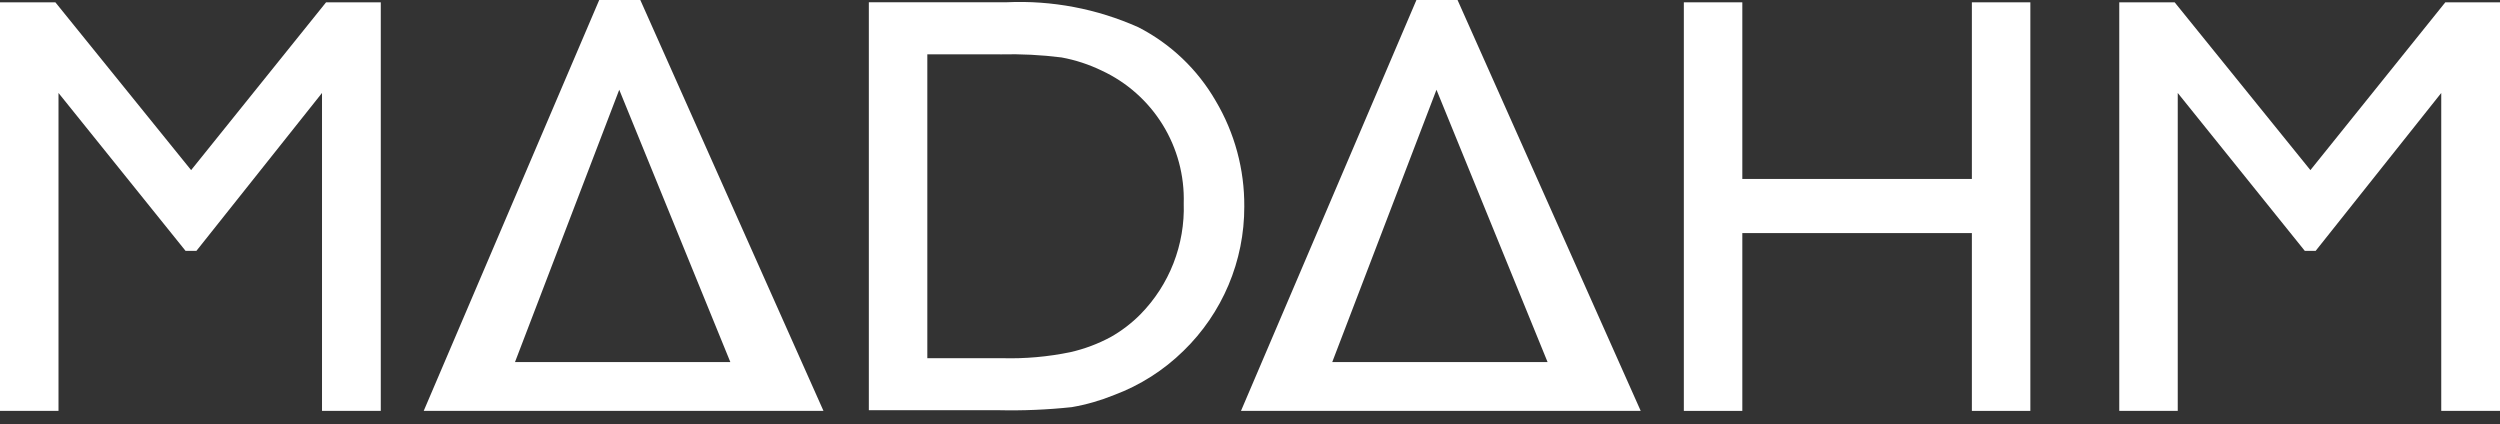
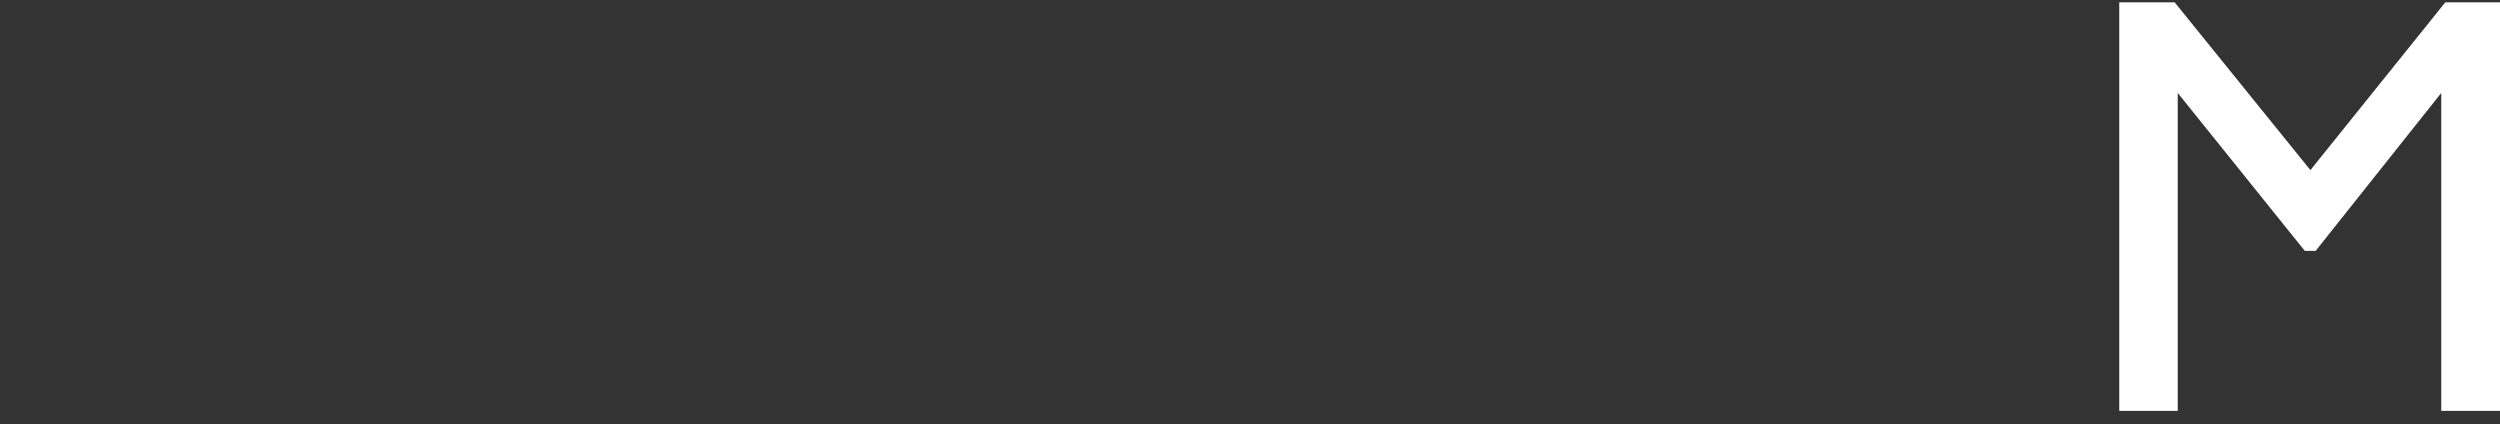
<svg xmlns="http://www.w3.org/2000/svg" width="112" height="19" viewBox="0 0 112 19" fill="none">
  <rect x="0" y="0" width="112" height="19" fill="#333333" stroke="none" />
-   <path d="M14.608 0.104H17.059V18.408H14.426V4.165L8.798 11.24H8.314L2.621 4.165V18.408H0V0.104H2.481L8.562 7.621L14.608 0.104Z" fill="white" />
-   <path d="M26.845 0H28.686L36.892 18.408H18.982L26.845 0ZM32.72 16.222L27.742 4.021L23.071 16.222H32.72Z" fill="white" />
-   <path d="M63.456 0H65.298L73.504 18.408H55.596L63.456 0ZM69.332 16.222L64.354 4.021L59.684 16.222H69.332Z" fill="white" />
-   <path d="M38.924 18.377V0.101H45.094C47.123 0.009 49.145 0.392 50.999 1.221C52.446 1.963 53.648 3.107 54.461 4.516C55.313 5.95 55.756 7.59 55.744 9.258C55.747 10.463 55.507 11.656 55.039 12.766C54.571 13.876 53.884 14.88 53.02 15.719C52.134 16.588 51.076 17.262 49.914 17.696C49.302 17.945 48.665 18.128 48.014 18.24C46.918 18.357 45.815 18.403 44.713 18.377H38.924ZM44.819 2.433H41.544V16.047H44.898C45.923 16.075 46.948 15.984 47.952 15.777C48.585 15.633 49.196 15.404 49.767 15.095C50.255 14.818 50.702 14.475 51.096 14.077C51.737 13.423 52.239 12.646 52.572 11.792C52.904 10.938 53.061 10.026 53.031 9.111C53.068 7.868 52.739 6.642 52.086 5.585C51.432 4.528 50.483 3.685 49.355 3.162C48.784 2.886 48.178 2.687 47.554 2.573C46.647 2.459 45.733 2.413 44.819 2.436V2.433Z" fill="white" />
-   <path d="M88.34 0.104H90.96V18.408H88.34V10.442H78.056V18.408H75.436V0.104H78.056V8.017H88.34V0.104Z" fill="white" />
  <path d="M109.55 0.104H112V18.408H109.368V4.165L103.74 11.24H103.256L97.563 4.165V18.408H94.943V0.104H97.425L103.506 7.621L109.55 0.104Z" fill="white" />
</svg>